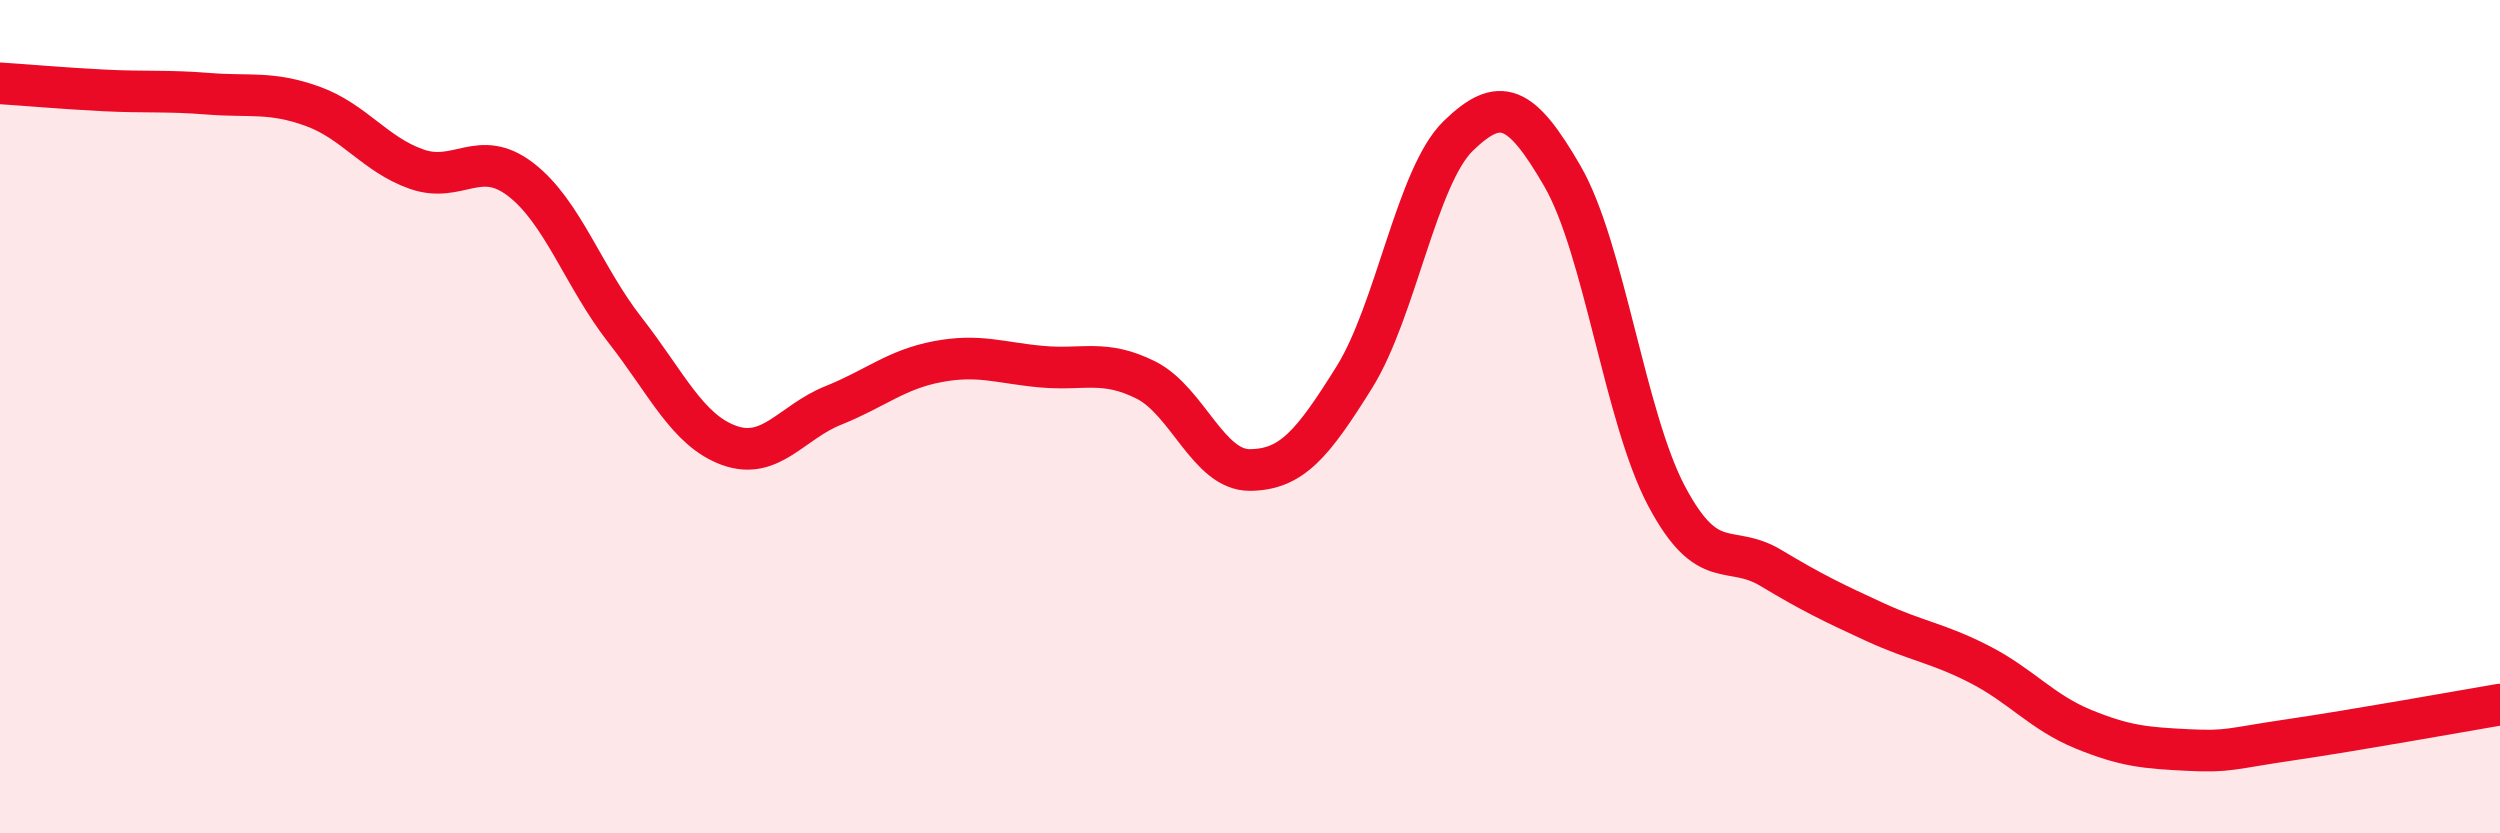
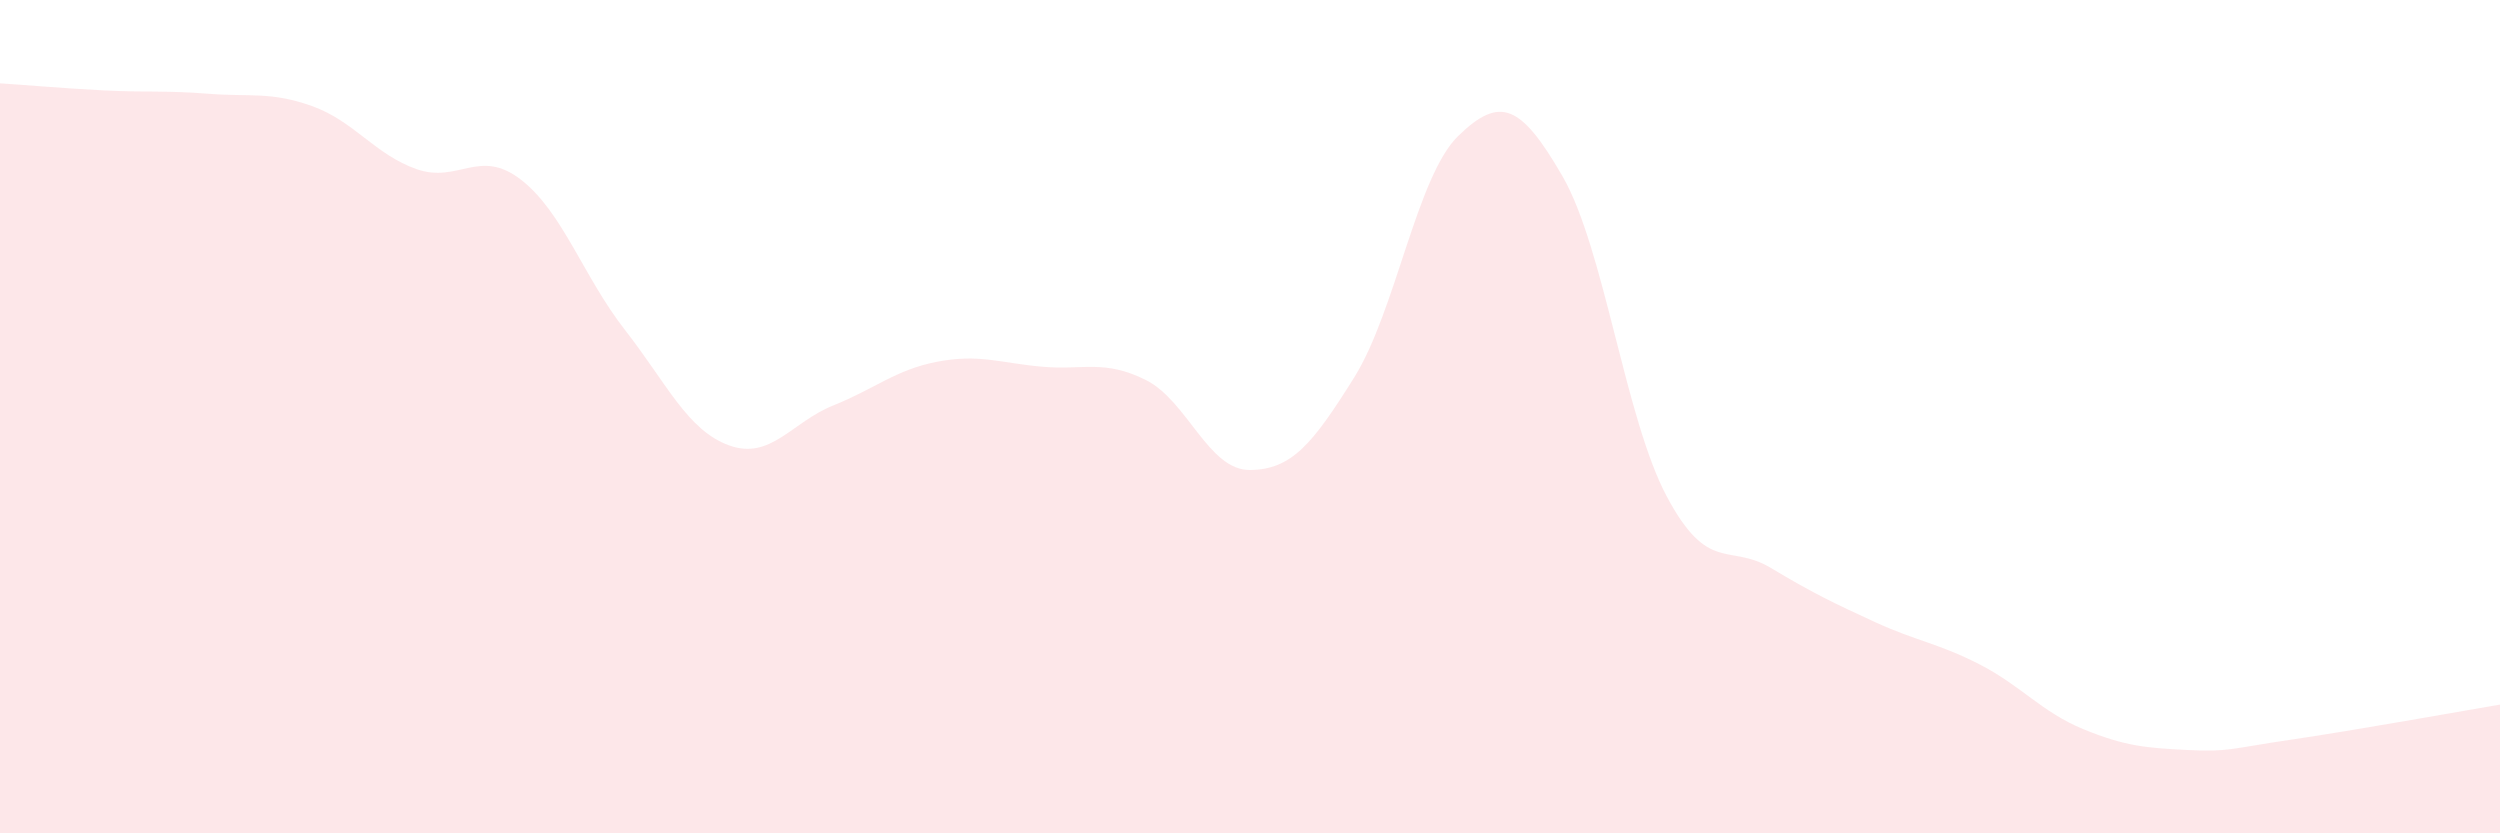
<svg xmlns="http://www.w3.org/2000/svg" width="60" height="20" viewBox="0 0 60 20">
  <path d="M 0,2 C 0.5,2.03 1.5,2.12 2.5,2.17 C 3.5,2.22 4,2.17 5,2.25 C 6,2.33 6.5,2.19 7.5,2.55 C 8.5,2.91 9,3.71 10,4.06 C 11,4.41 11.5,3.54 12.5,4.31 C 13.5,5.08 14,6.64 15,7.92 C 16,9.2 16.5,10.33 17.5,10.69 C 18.5,11.05 19,10.13 20,9.73 C 21,9.33 21.5,8.87 22.5,8.68 C 23.5,8.49 24,8.71 25,8.8 C 26,8.89 26.5,8.62 27.5,9.12 C 28.5,9.62 29,11.29 30,11.28 C 31,11.27 31.5,10.66 32.5,9.06 C 33.5,7.46 34,4.23 35,3.26 C 36,2.29 36.5,2.5 37.5,4.23 C 38.5,5.96 39,10.03 40,11.91 C 41,13.79 41.5,13.03 42.5,13.63 C 43.5,14.23 44,14.47 45,14.93 C 46,15.39 46.5,15.43 47.5,15.94 C 48.5,16.45 49,17.09 50,17.5 C 51,17.91 51.5,17.95 52.5,18 C 53.5,18.05 53.5,17.97 55,17.75 C 56.5,17.53 59,17.08 60,16.91L60 20L0 20Z" fill="#EB0A25" opacity="0.1" stroke-linecap="round" stroke-linejoin="round" />
-   <path d="M 0,2 C 0.5,2.03 1.5,2.12 2.5,2.17 C 3.5,2.22 4,2.17 5,2.25 C 6,2.33 6.5,2.19 7.5,2.55 C 8.5,2.91 9,3.71 10,4.06 C 11,4.41 11.5,3.54 12.5,4.31 C 13.5,5.08 14,6.64 15,7.92 C 16,9.2 16.5,10.33 17.5,10.69 C 18.5,11.05 19,10.13 20,9.73 C 21,9.33 21.5,8.87 22.5,8.68 C 23.5,8.49 24,8.71 25,8.8 C 26,8.89 26.5,8.62 27.5,9.12 C 28.5,9.62 29,11.29 30,11.28 C 31,11.27 31.5,10.66 32.5,9.06 C 33.5,7.46 34,4.23 35,3.26 C 36,2.29 36.5,2.5 37.5,4.23 C 38.5,5.96 39,10.03 40,11.91 C 41,13.79 41.5,13.03 42.5,13.63 C 43.5,14.23 44,14.47 45,14.93 C 46,15.39 46.5,15.43 47.5,15.94 C 48.5,16.45 49,17.09 50,17.5 C 51,17.91 51.5,17.95 52.5,18 C 53.5,18.05 53.5,17.97 55,17.75 C 56.5,17.53 59,17.08 60,16.91" stroke="#EB0A25" stroke-width="1" fill="none" stroke-linecap="round" stroke-linejoin="round" />
</svg>